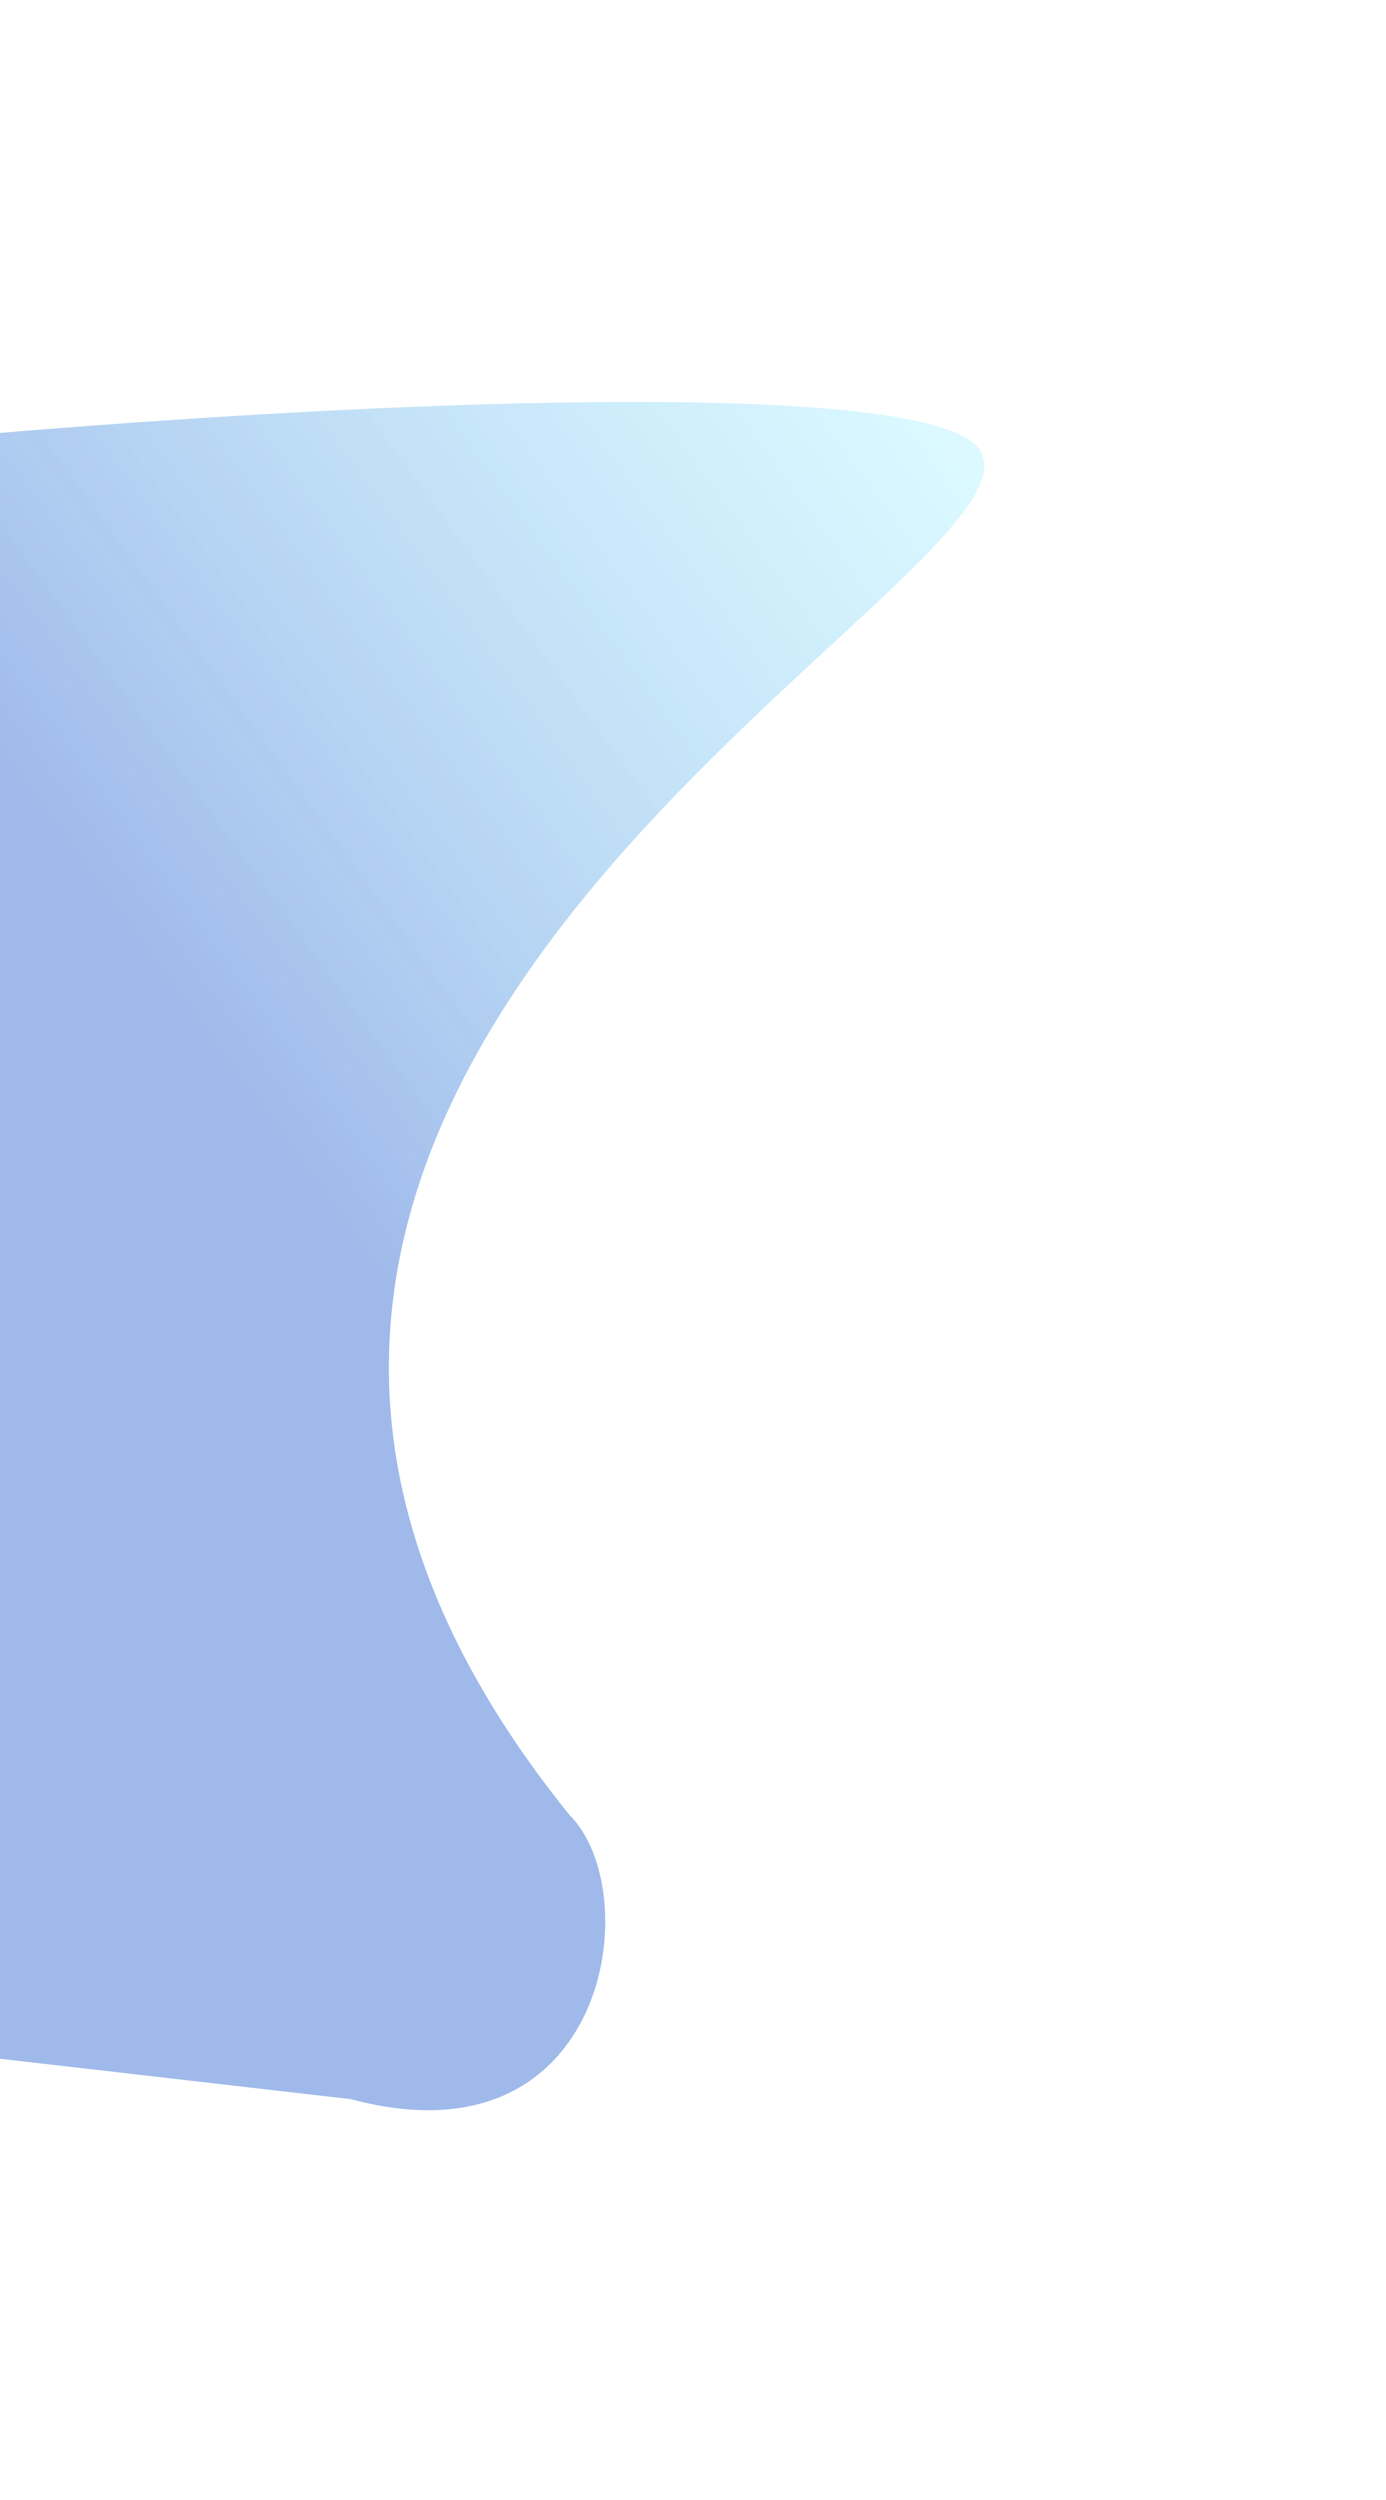
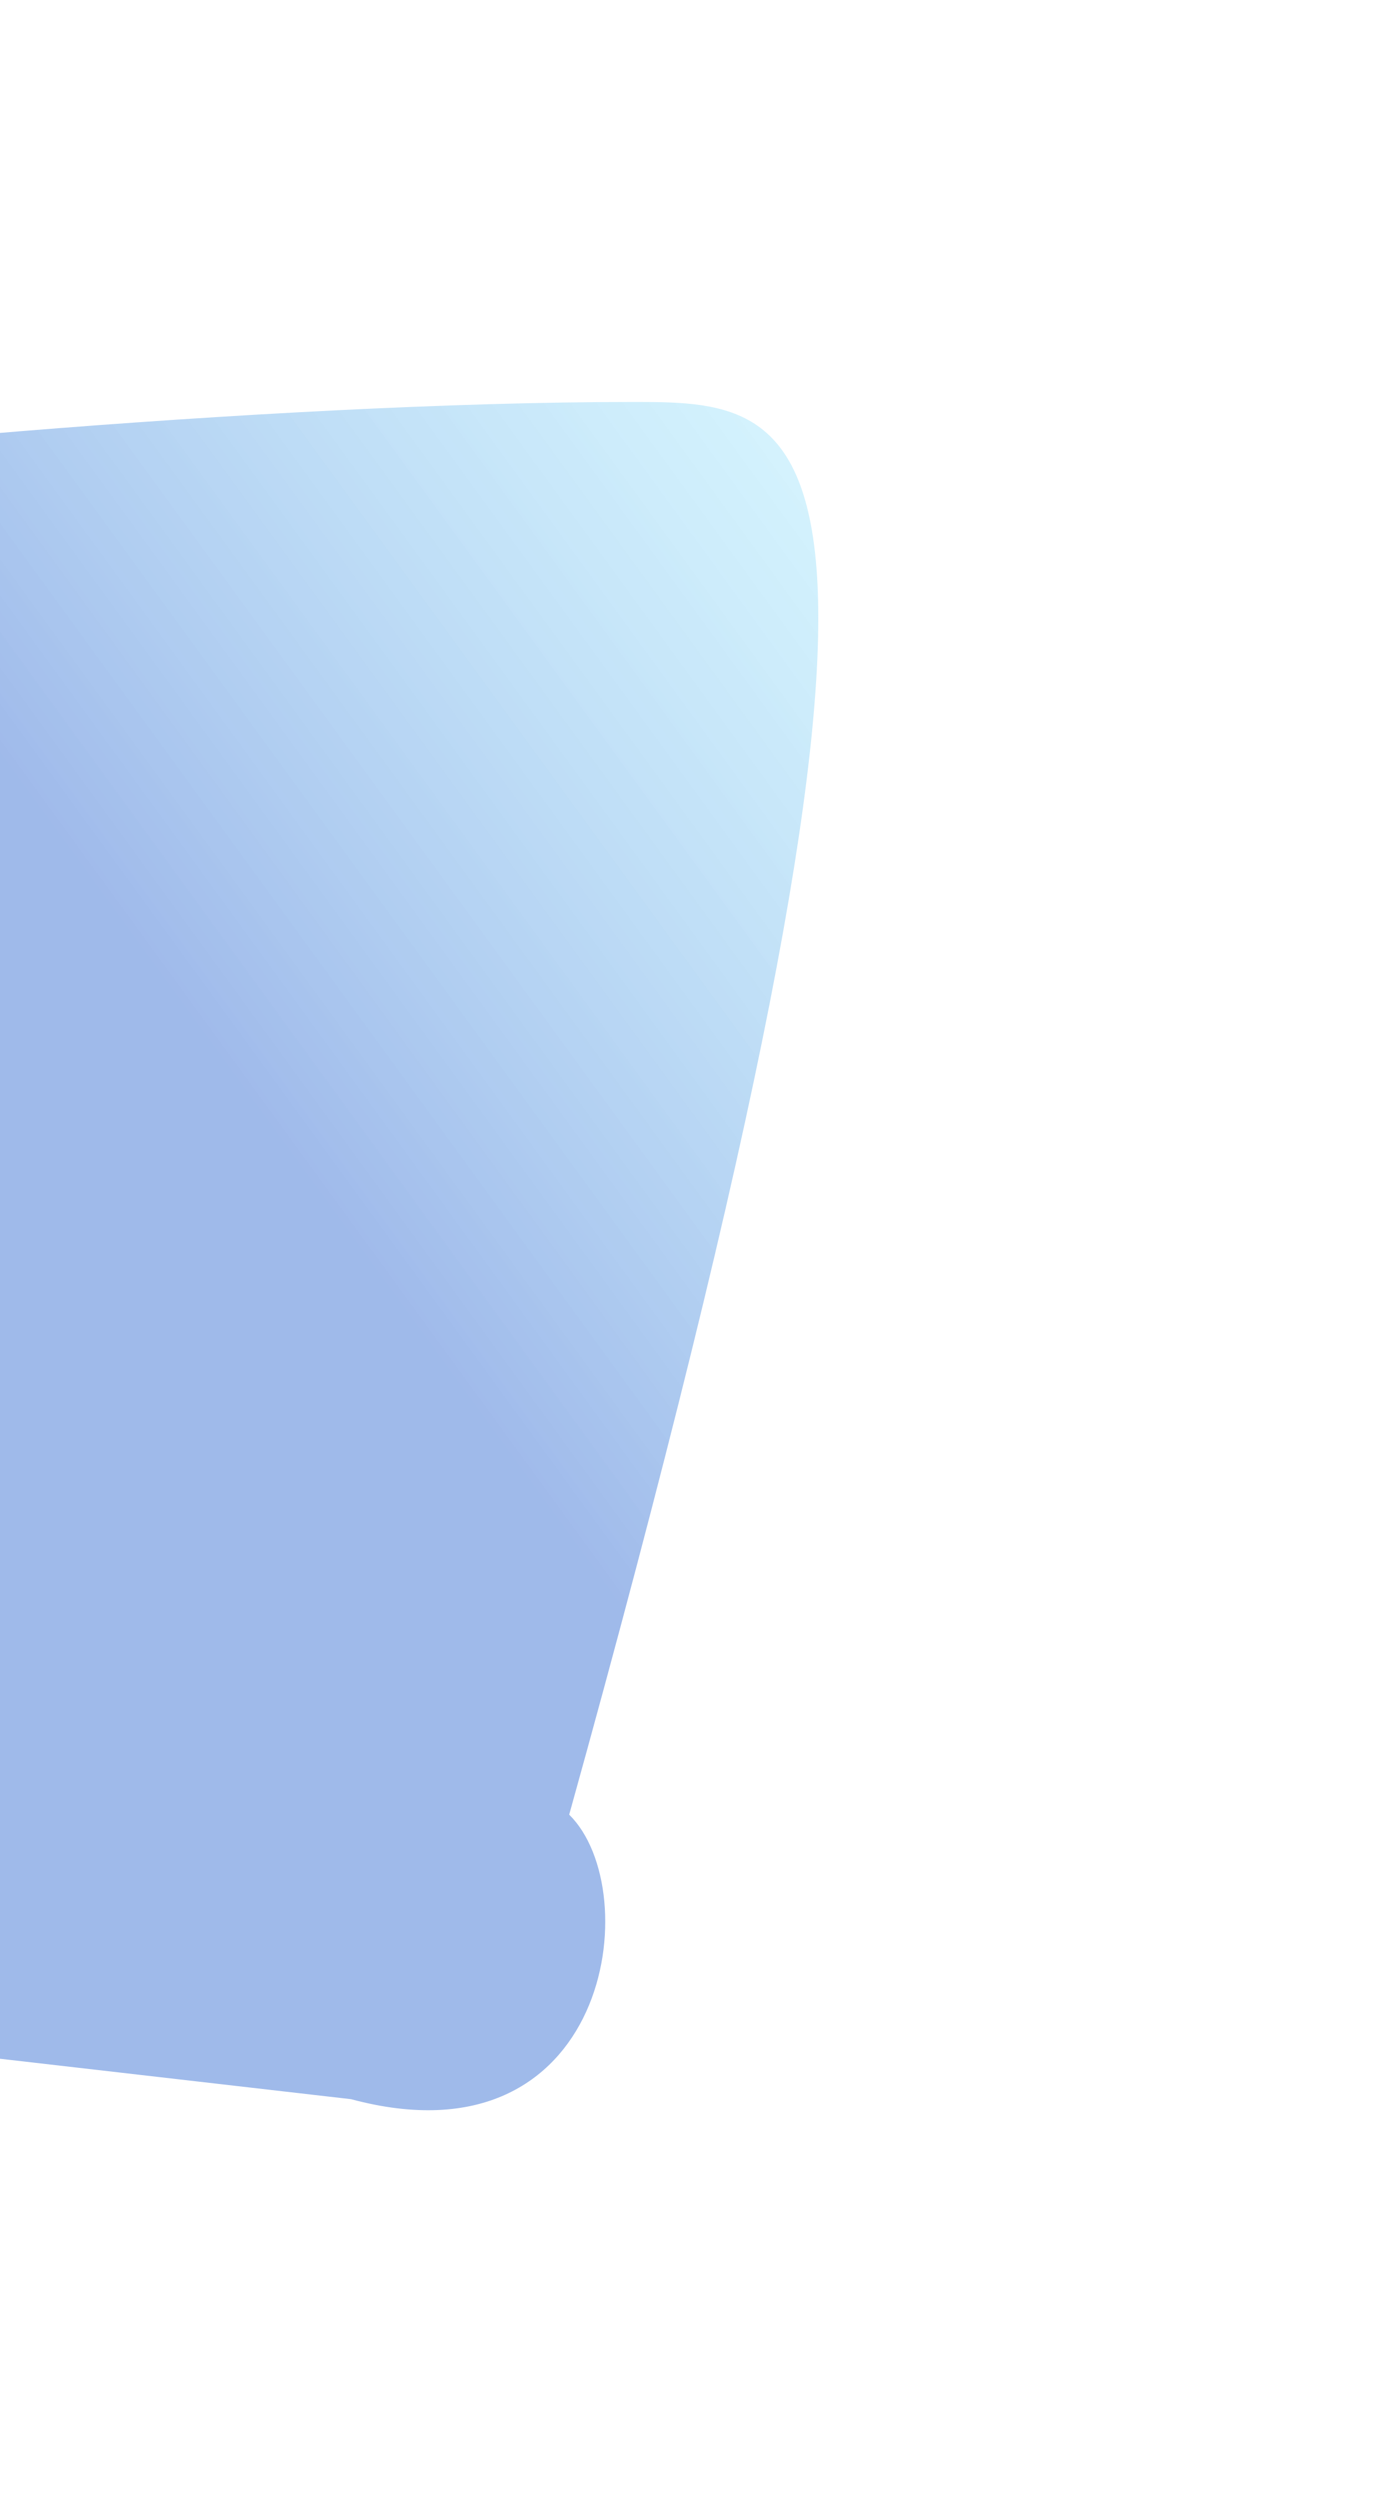
<svg xmlns="http://www.w3.org/2000/svg" width="345" height="622" viewBox="0 0 345 622" fill="none">
  <g filter="url(#filter0_f_345_1697)">
-     <path d="M141.684 451.461C-7.198 266.937 263.688 144.037 243.967 112.108C238.528 103.302 204.122 100.025 158.232 100C155.21 99.999 152.137 100.011 149.02 100.037C102.395 100.424 45.741 103.823 -4.228 108.055C-14.774 108.948 -29.043 111.051 -40.036 112.108C-129.672 120.728 -176.144 128.469 -267 141.692V481.451L87.377 522.247C151.682 539.532 161.068 470.526 141.684 451.461Z" fill="url(#paint0_linear_345_1697)" fill-opacity="0.4" />
+     <path d="M141.684 451.461C238.528 103.302 204.122 100.025 158.232 100C155.21 99.999 152.137 100.011 149.02 100.037C102.395 100.424 45.741 103.823 -4.228 108.055C-14.774 108.948 -29.043 111.051 -40.036 112.108C-129.672 120.728 -176.144 128.469 -267 141.692V481.451L87.377 522.247C151.682 539.532 161.068 470.526 141.684 451.461Z" fill="url(#paint0_linear_345_1697)" fill-opacity="0.4" />
  </g>
  <defs>
    <filter id="filter0_f_345_1697" x="-367" y="0" width="712" height="625" filterUnits="userSpaceOnUse" color-interpolation-filters="sRGB">
      <feFlood flood-opacity="0" result="BackgroundImageFix" />
      <feBlend mode="normal" in="SourceGraphic" in2="BackgroundImageFix" result="shape" />
      <feGaussianBlur stdDeviation="50" result="effect1_foregroundBlur_345_1697" />
    </filter>
    <linearGradient id="paint0_linear_345_1697" x1="-90.632" y1="332.965" x2="229.257" y2="99.944" gradientUnits="userSpaceOnUse">
      <stop stop-color="#1052CB" />
      <stop offset="0.4" stop-color="#1052CB" />
      <stop offset="1" stop-color="#5EE2FF" stop-opacity="0.56" />
    </linearGradient>
  </defs>
</svg>